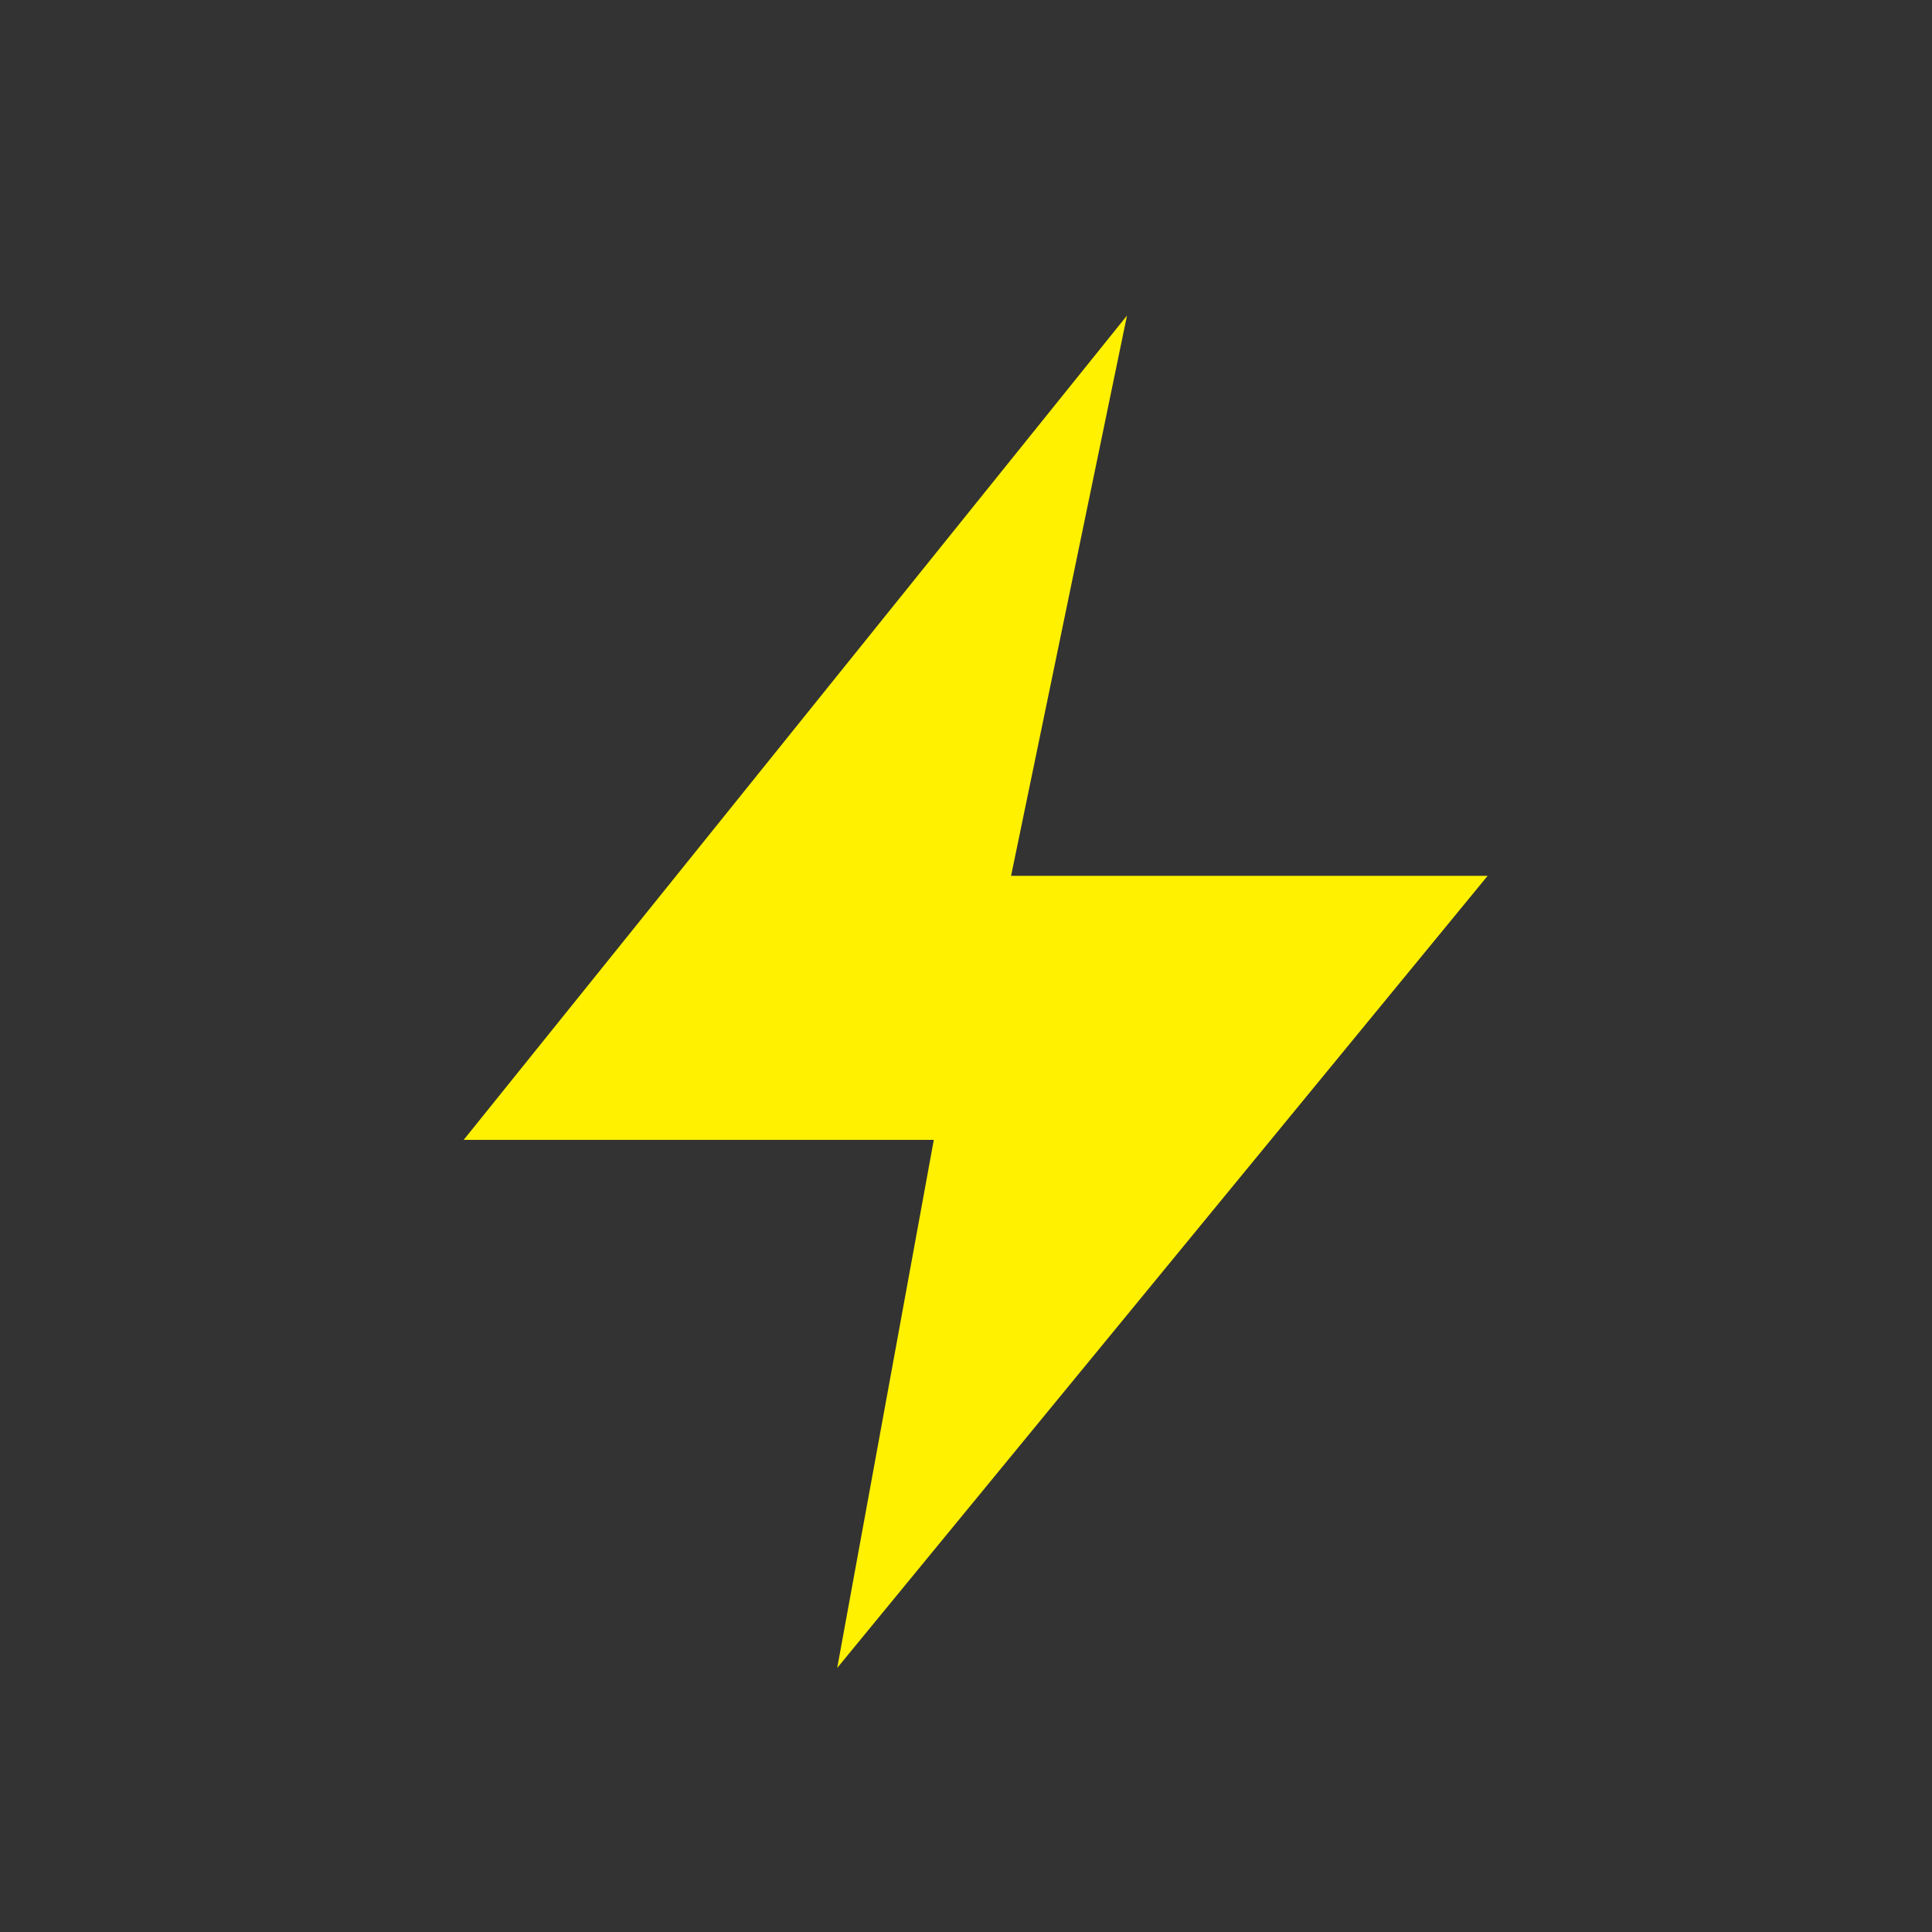
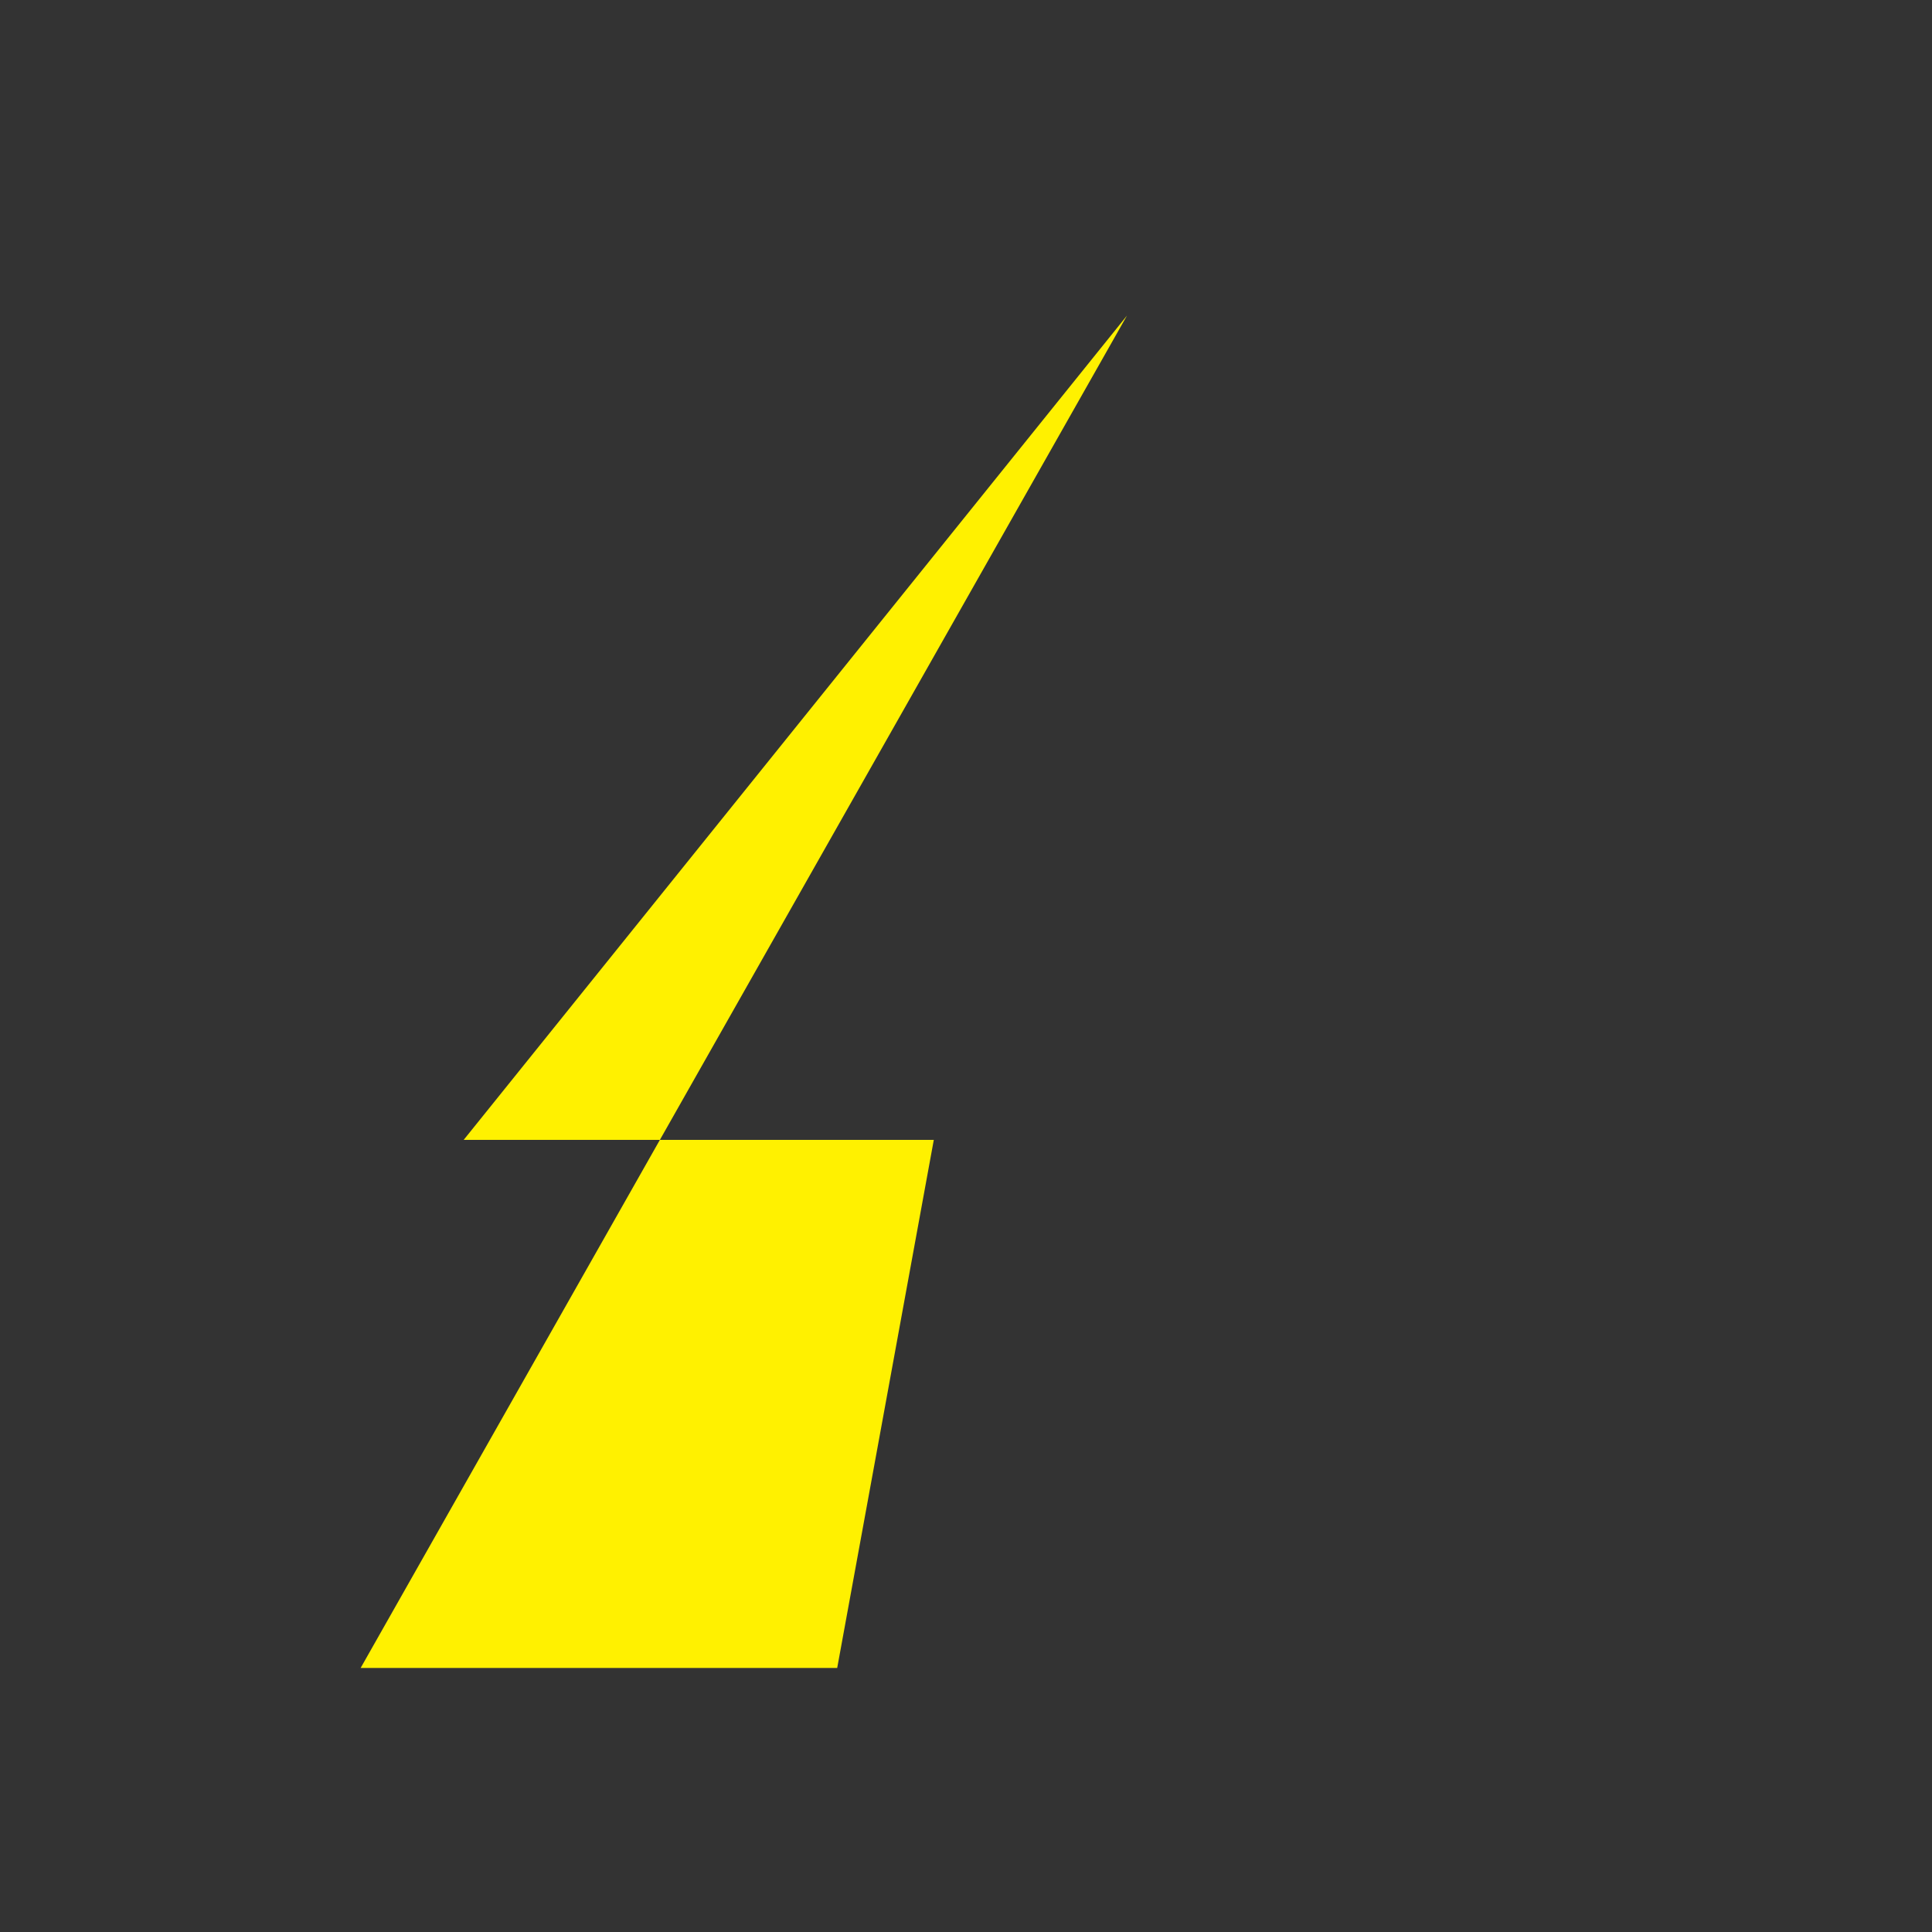
<svg xmlns="http://www.w3.org/2000/svg" version="1.1" id="Layer_1" x="0px" y="0px" viewBox="0 0 30 30" style="enable-background:new 0 0 30 30;" xml:space="preserve">
  <rect x="0" y="0" width="30" height="30" fill="#333333" stroke="none" />
  <style type="text/css">
	.quick-trade-tab-active{fill:#FFF100;}
</style>
-   <path id="XMLID_208_" class="quick-trade-tab-active" d="M17.5,4.9L7.2,17.7h7.3L13,25.9l10.1-12.3h-7.4L17.5,4.9L17.5,4.9z" />
+   <path id="XMLID_208_" class="quick-trade-tab-active" d="M17.5,4.9L7.2,17.7h7.3L13,25.9h-7.4L17.5,4.9L17.5,4.9z" />
</svg>